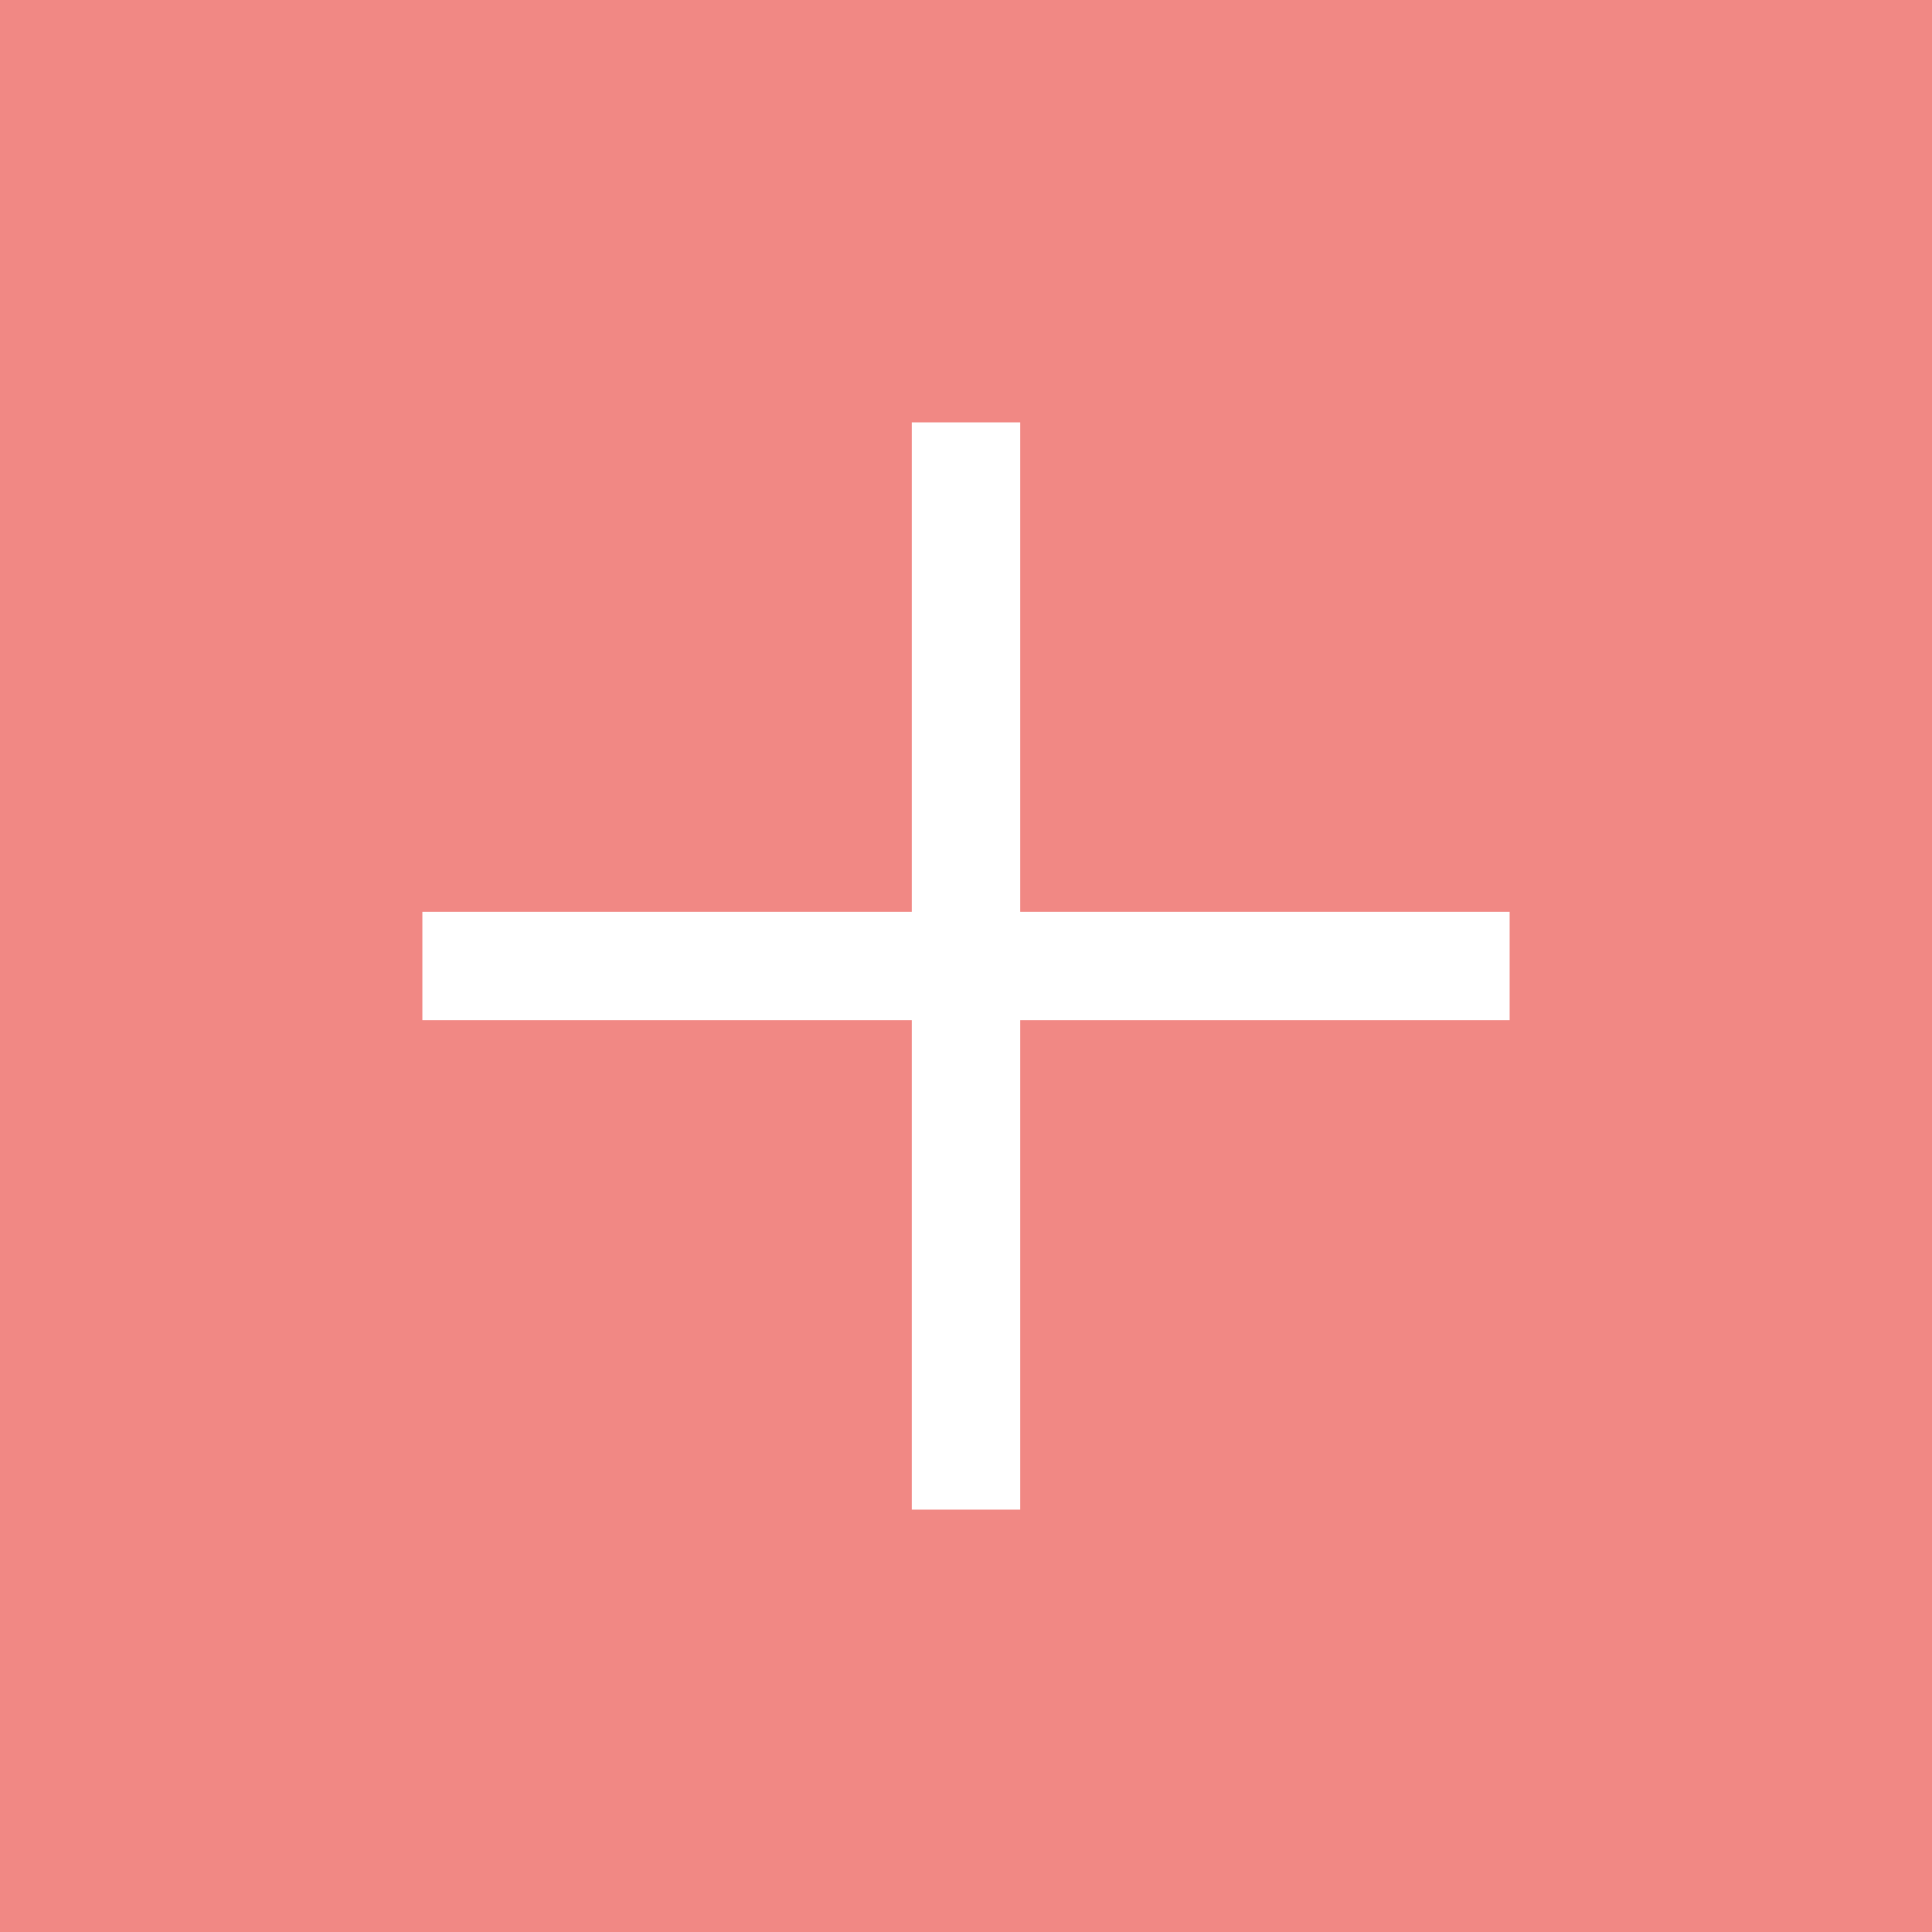
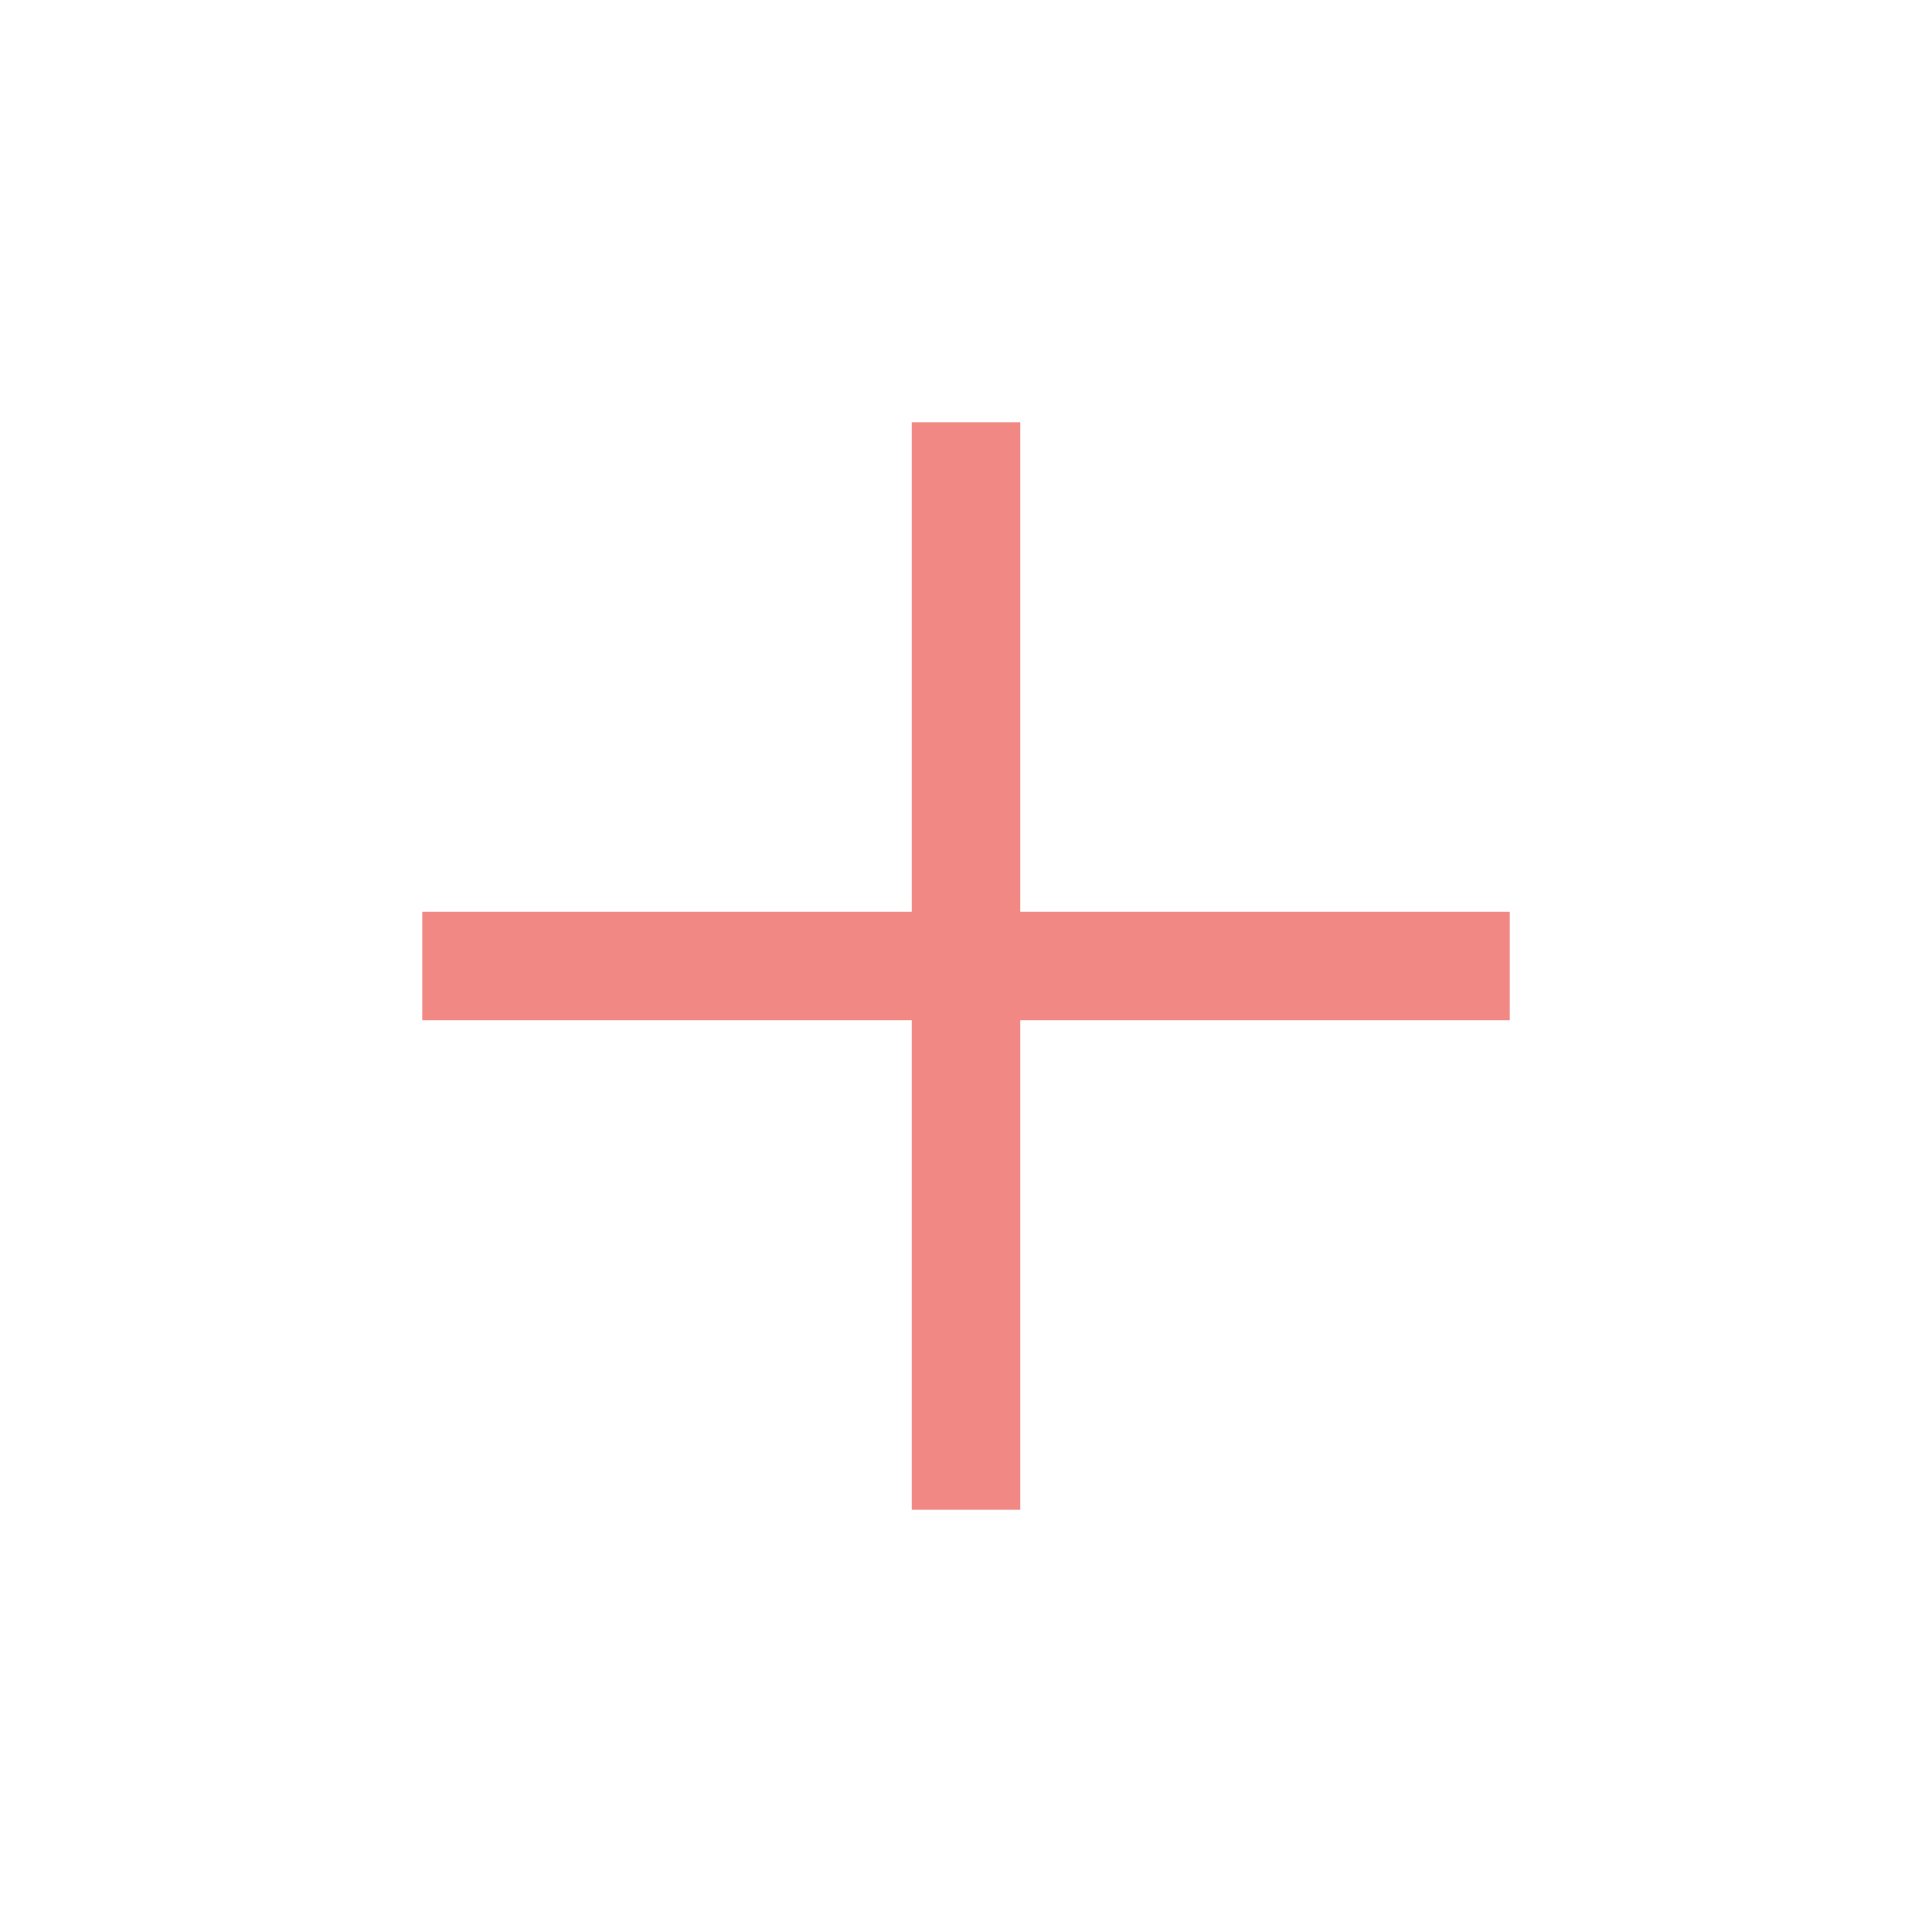
<svg xmlns="http://www.w3.org/2000/svg" id="Layer_1" x="0px" y="0px" width="623.6px" height="623.6px" viewBox="0 0 623.6 623.6" xml:space="preserve">
-   <path fill="#F18884" d="M0,0v623.6h623.6V0H0z M487.3,329.3h-158v158h-35v-158h-158v-35h158v-158h35v158h158V329.3z" />
+   <path fill="#F18884" d="M0,0v623.6h623.6H0z M487.3,329.3h-158v158h-35v-158h-158v-35h158v-158h35v158h158V329.3z" />
</svg>